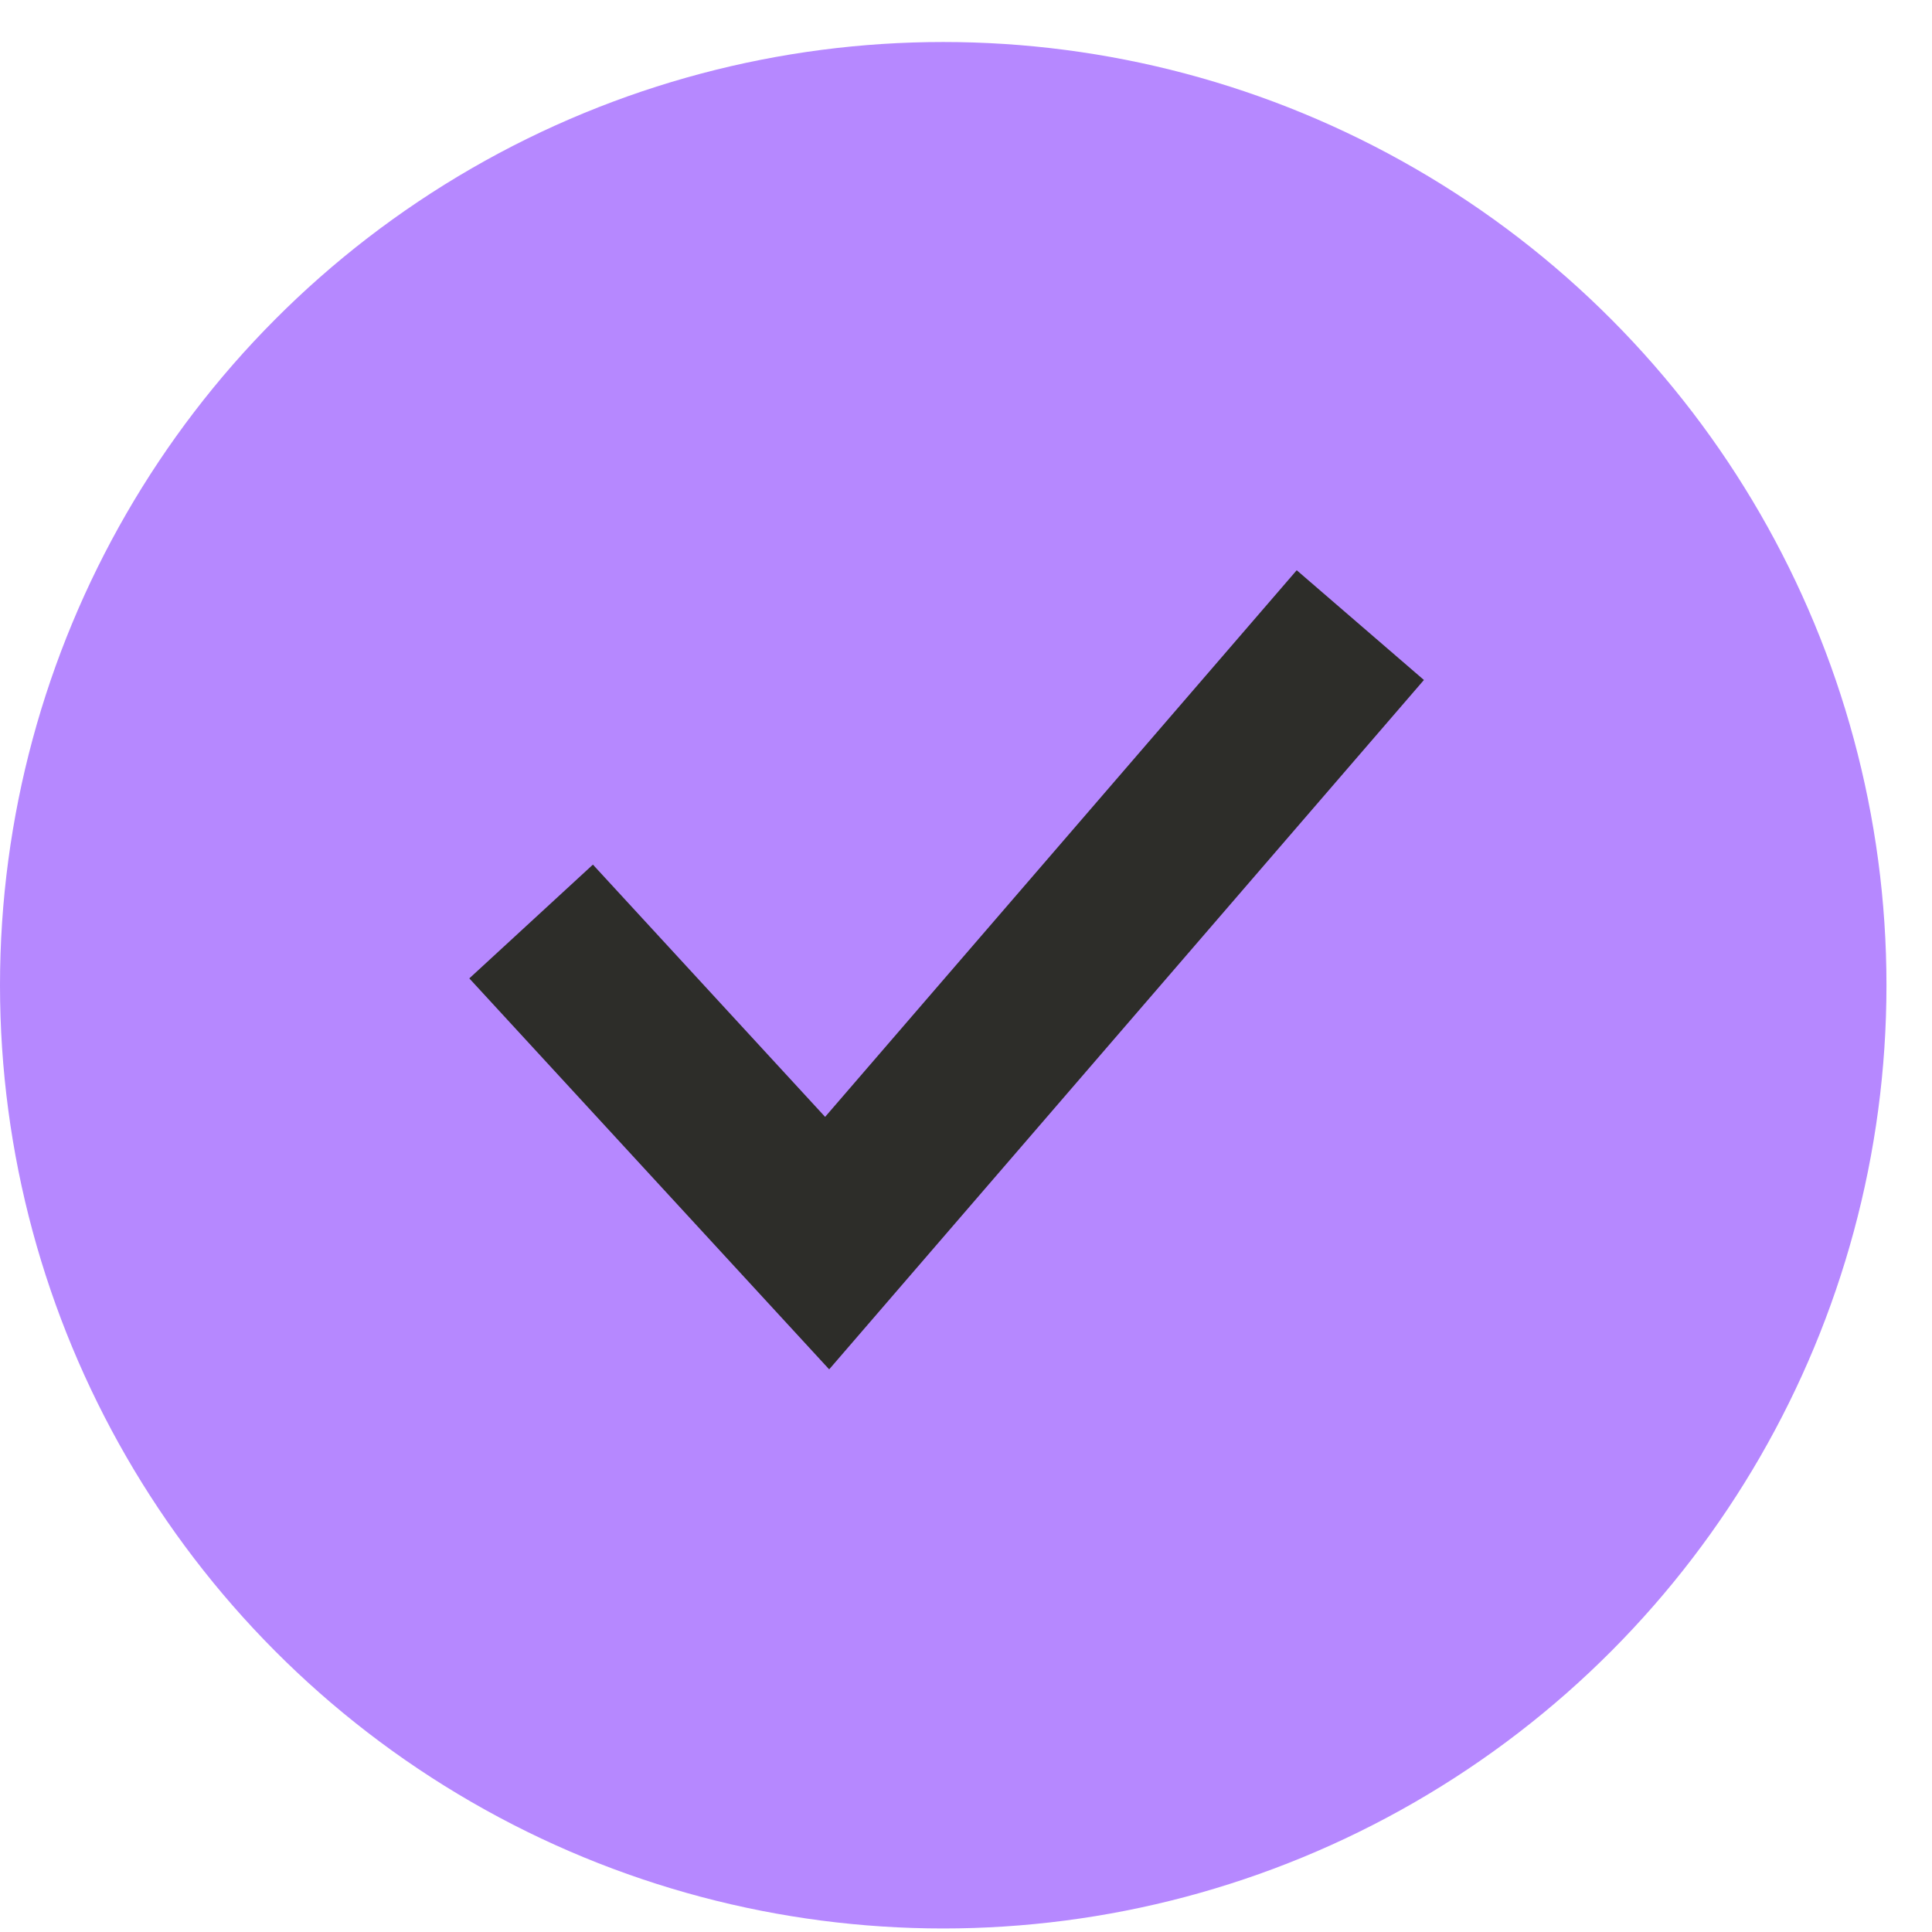
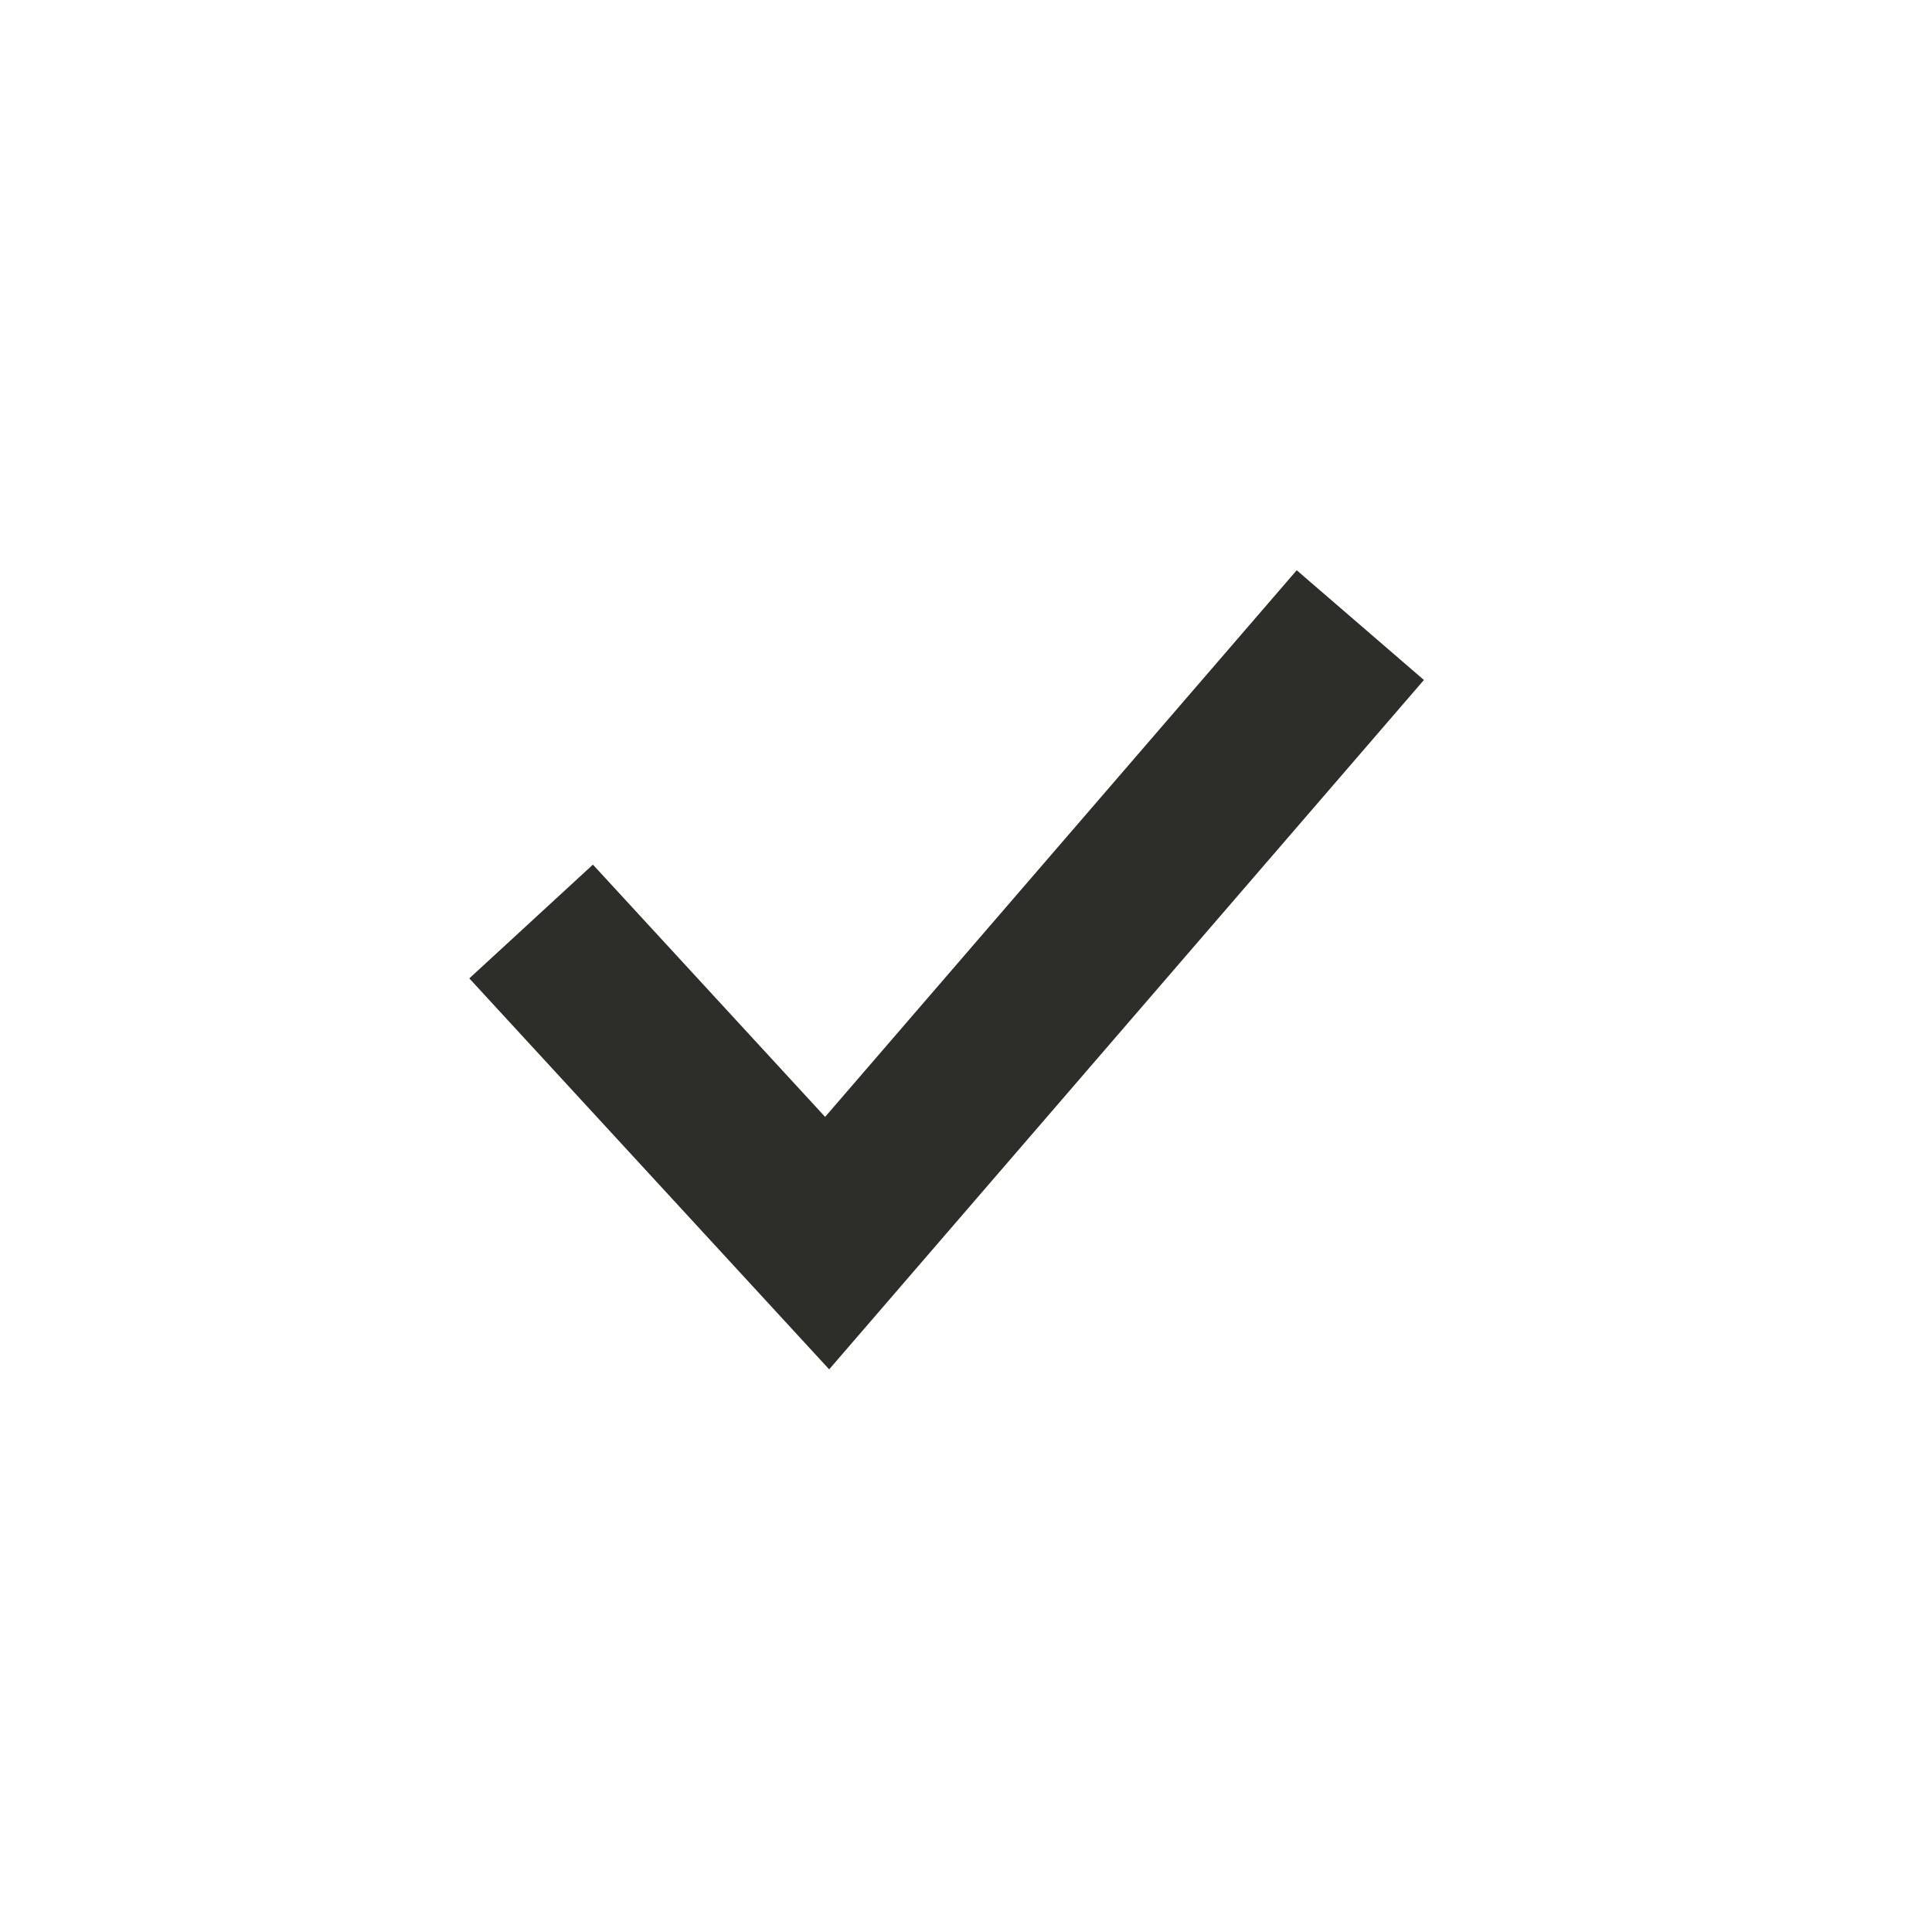
<svg xmlns="http://www.w3.org/2000/svg" width="23" height="23" viewBox="0 0 23 23" fill="none">
-   <circle cx="11.229" cy="11.729" r="11.229" fill="#B688FF" />
  <path d="M7 11.706L9.847 14.799L15.541 8.199" stroke="#2D2D29" stroke-width="2" stroke-linecap="square" />
</svg>